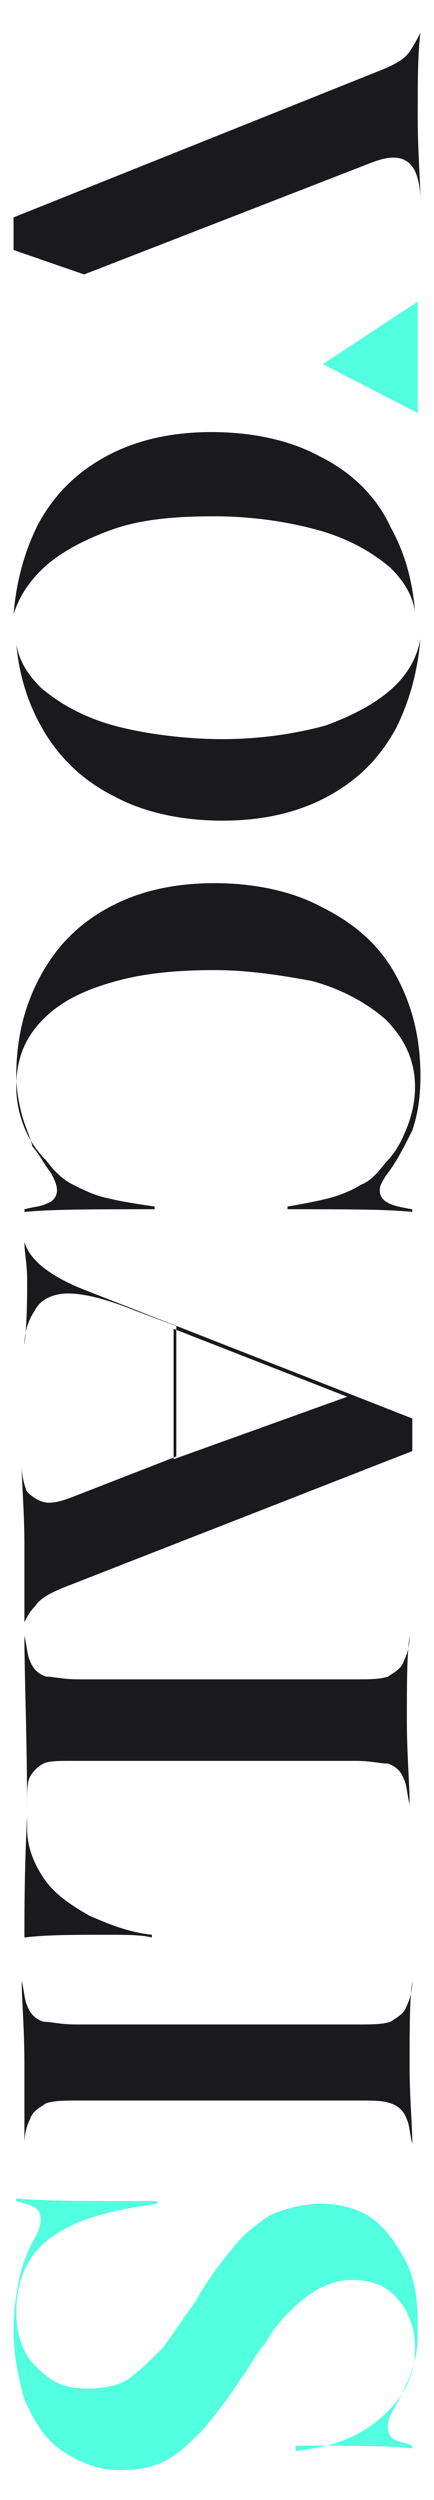
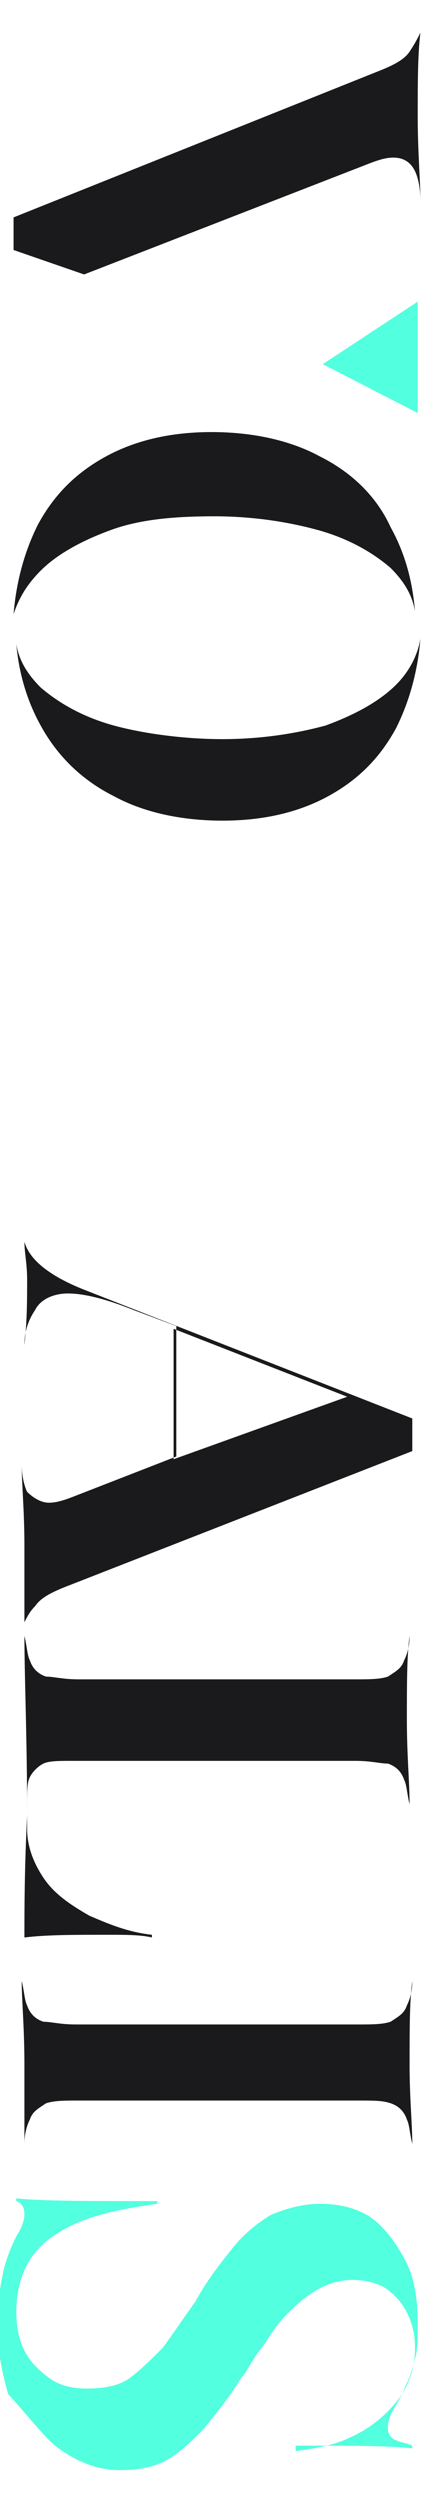
<svg xmlns="http://www.w3.org/2000/svg" version="1.1" id="Layer_1" x="0px" y="0px" viewBox="0 0 16 92" style="enable-background:new 0 0 16 92;" xml:space="preserve">
  <style type="text/css">
	.st0{fill:#1A1A1D;}
	.st1{fill:#52FFDE;}
</style>
  <g>
    <path class="st0" d="M11.8,16.8c-1.1-0.6-2.5-0.9-4-0.9c-1.5,0-2.8,0.3-3.9,0.9S2,18.2,1.4,19.3c-0.5,1-0.8,2.1-0.9,3.3   C0.7,22,1,21.5,1.5,21c0.6-0.6,1.5-1.1,2.6-1.5C5.2,19.1,6.5,19,7.9,19c1.4,0,2.7,0.2,3.8,0.5c1.1,0.3,2,0.8,2.7,1.4   c0.5,0.5,0.8,1,0.9,1.6c-0.1-1.2-0.4-2.2-0.9-3.1C13.9,18.3,13,17.4,11.8,16.8z" />
    <path class="st0" d="M4.2,29.3c1.1,0.6,2.5,0.9,4,0.9c1.5,0,2.8-0.3,3.9-0.9c1.1-0.6,1.9-1.4,2.5-2.5c0.5-1,0.8-2.1,0.9-3.3   c-0.1,0.6-0.4,1.2-0.9,1.7c-0.6,0.6-1.5,1.1-2.6,1.5c-1.1,0.3-2.4,0.5-3.8,0.5S5.3,27,4.2,26.7c-1.1-0.3-2-0.8-2.7-1.4   c-0.5-0.5-0.8-1-0.9-1.6c0.1,1.1,0.4,2.1,0.9,3C2.1,27.8,3,28.7,4.2,29.3z" />
  </g>
-   <path class="st0" d="M1.9,43.2c0.1,0.2,0.2,0.4,0.2,0.6S2,44.2,1.7,44.3c-0.2,0.1-0.4,0.1-0.8,0.2v0.1c1-0.1,2.6-0.1,4.8-0.1v-0.1  C5,44.3,4.4,44.2,4,44.1c-0.5-0.1-0.9-0.3-1.3-0.5s-0.7-0.5-1-0.9c-0.3-0.3-0.6-0.7-0.8-1.2c-0.2-0.5-0.3-1-0.3-1.5  c0-1,0.3-1.8,1-2.5c0.7-0.7,1.6-1.1,2.7-1.4c1.1-0.3,2.3-0.4,3.6-0.4s2.5,0.2,3.6,0.4c1.1,0.3,2,0.8,2.7,1.4  c0.7,0.7,1.1,1.5,1.1,2.5c0,0.5-0.1,1-0.3,1.5s-0.4,0.9-0.8,1.3c-0.3,0.4-0.6,0.7-0.9,0.8c-0.3,0.2-0.8,0.4-1.2,0.5  c-0.4,0.1-0.9,0.2-1.5,0.3v0.1c2.1,0,3.7,0,4.6,0.1v-0.1c-0.6-0.1-1.2-0.2-1.2-0.7c0-0.2,0.1-0.3,0.2-0.5c0.4-0.5,0.7-1.1,1-1.7  c0.2-0.6,0.3-1.2,0.3-2c0-1.4-0.3-2.6-0.9-3.7c-0.6-1.1-1.5-1.9-2.7-2.5c-1.1-0.6-2.5-0.9-4-0.9c-1.5,0-2.8,0.3-3.9,0.9  c-1.1,0.6-1.9,1.4-2.5,2.5c-0.6,1.1-0.9,2.3-0.9,3.7c0,0.5,0.1,1,0.2,1.4c0.1,0.4,0.3,0.8,0.4,1.2C1.4,42.4,1.6,42.8,1.9,43.2z" />
  <path class="st0" d="M0.9,59.7L0.9,59.7c0.1-0.2,0.2-0.4,0.4-0.6c0.2-0.3,0.6-0.5,1.1-0.7l12.8-5c0-0.3,0-0.8,0-1.2l-12-4.7  c-1.3-0.5-2.1-1.1-2.3-1.8h0c0,0.4,0.1,0.8,0.1,1.4c0,0.7,0,1.5-0.1,2.4l0,0c0-0.6,0.2-1,0.4-1.3c0.2-0.4,0.7-0.6,1.2-0.6  c0.6,0,1.4,0.2,2.4,0.6l1.6,0.6v4.8L2.9,55c-0.5,0.2-0.8,0.3-1.1,0.3c-0.3,0-0.6-0.2-0.8-0.4c-0.1-0.2-0.2-0.6-0.2-1l0,0  c0,0.7,0.1,1.7,0.1,3C0.9,57.9,0.9,58.9,0.9,59.7z M6.4,48.9l6.4,2.5l-6.4,2.3V48.9z" />
  <path class="st0" d="M0.9,71.3c0.8-0.1,1.8-0.1,3.1-0.1c0.6,0,1.2,0,1.6,0.1v-0.1c-0.9-0.1-1.6-0.4-2.3-0.7  c-0.7-0.4-1.3-0.8-1.7-1.4c-0.4-0.6-0.6-1.2-0.6-1.8v-1c0-0.4,0-0.7,0.1-0.9c0.1-0.2,0.3-0.4,0.5-0.5c0.2-0.1,0.6-0.1,1-0.1h10.5  c0.6,0,0.9,0.1,1.2,0.1c0.3,0.1,0.5,0.3,0.6,0.6c0.1,0.2,0.1,0.5,0.2,0.9l0,0c0-0.8-0.1-1.8-0.1-3.1c0-1.3,0-2.4,0.1-3.1l0,0  c0,0.4-0.1,0.7-0.2,0.9c-0.1,0.3-0.3,0.4-0.6,0.6c-0.3,0.1-0.7,0.1-1.2,0.1H2.9c-0.6,0-0.9-0.1-1.2-0.1c-0.3-0.1-0.5-0.3-0.6-0.6  c-0.1-0.2-0.1-0.5-0.2-0.9l0,0C0.9,61.7,1,64,1,66.8C0.9,68.8,0.9,70.3,0.9,71.3z" />
  <path class="st0" d="M0.9,78.9L0.9,78.9c0-0.4,0.1-0.7,0.2-0.9c0.1-0.3,0.3-0.4,0.6-0.6c0.3-0.1,0.7-0.1,1.2-0.1h10.3  c0.6,0,0.9,0,1.2,0.1c0.3,0.1,0.5,0.3,0.6,0.6c0.1,0.2,0.1,0.5,0.2,0.9l0,0c0-0.7-0.1-1.7-0.1-2.9c0-1.3,0-2.4,0.1-3.1l0,0  c0,0.4-0.1,0.7-0.2,0.9c-0.1,0.3-0.3,0.4-0.6,0.6c-0.3,0.1-0.7,0.1-1.2,0.1H2.8c-0.6,0-0.9-0.1-1.2-0.1c-0.3-0.1-0.5-0.3-0.6-0.6  c-0.1-0.2-0.1-0.5-0.2-0.9l0,0c0,0.7,0.1,1.7,0.1,3.1C0.9,77.2,0.9,78.2,0.9,78.9z" />
-   <path class="st1" d="M2.3,90.2c0.6,0.4,1.3,0.7,2.1,0.7c0.7,0,1.3-0.1,1.8-0.4c0.5-0.3,0.9-0.7,1.3-1.1c0.4-0.5,0.9-1.1,1.4-1.9  c0.2-0.2,0.4-0.7,0.9-1.3c0.4-0.7,0.9-1.2,1.4-1.6c0.5-0.4,1.1-0.7,1.8-0.7c0.4,0,0.9,0.1,1.2,0.3c0.3,0.2,0.6,0.5,0.8,0.9  c0.2,0.4,0.3,0.8,0.3,1.3c0,0.7-0.2,1.4-0.7,2c-0.4,0.5-1,1-1.7,1.3c-0.6,0.3-1.3,0.4-2,0.5V90c2,0,3.4,0,4.3,0.1V90  c-0.2-0.1-0.4-0.1-0.6-0.2c-0.3-0.1-0.3-0.4-0.3-0.5s0-0.3,0.3-0.8c0.2-0.3,0.3-0.6,0.4-0.8c0.1-0.2,0.2-0.5,0.3-0.9  c0.1-0.3,0.1-0.8,0.1-1.3c0-0.8-0.1-1.6-0.4-2.2s-0.7-1.2-1.2-1.6c-0.5-0.4-1.2-0.6-2-0.6c-0.7,0-1.3,0.2-1.8,0.4  c-0.5,0.3-1,0.7-1.4,1.2c-0.4,0.5-0.9,1.1-1.4,2c-0.5,0.7-0.9,1.3-1.2,1.7c-0.4,0.4-0.8,0.8-1.2,1.1c-0.4,0.3-1,0.4-1.6,0.4  c-0.5,0-1-0.1-1.4-0.4s-0.7-0.6-0.9-1s-0.3-0.9-0.3-1.4c0-1.3,0.5-2.3,1.5-2.9c0.9-0.6,2.2-0.9,3.7-1.1v-0.1c-2.5,0-4.3,0-5.2-0.1  v0.1c0.3,0.1,0.4,0.1,0.6,0.2c0.3,0.1,0.3,0.4,0.3,0.5c0,0.2-0.1,0.5-0.3,0.8c-0.2,0.4-0.4,0.9-0.5,1.4c-0.1,0.5-0.2,1.1-0.2,1.9  c0,0.9,0.2,1.8,0.4,2.5C1.3,89.2,1.7,89.8,2.3,90.2z" />
+   <path class="st1" d="M2.3,90.2c0.6,0.4,1.3,0.7,2.1,0.7c0.7,0,1.3-0.1,1.8-0.4c0.5-0.3,0.9-0.7,1.3-1.1c0.4-0.5,0.9-1.1,1.4-1.9  c0.2-0.2,0.4-0.7,0.9-1.3c0.4-0.7,0.9-1.2,1.4-1.6c0.5-0.4,1.1-0.7,1.8-0.7c0.4,0,0.9,0.1,1.2,0.3c0.3,0.2,0.6,0.5,0.8,0.9  c0.2,0.4,0.3,0.8,0.3,1.3c0,0.7-0.2,1.4-0.7,2c-0.4,0.5-1,1-1.7,1.3c-0.6,0.3-1.3,0.4-2,0.5V90c2,0,3.4,0,4.3,0.1V90  c-0.2-0.1-0.4-0.1-0.6-0.2c-0.3-0.1-0.3-0.4-0.3-0.5s0-0.3,0.3-0.8c0.2-0.3,0.3-0.6,0.4-0.8c0.1-0.2,0.2-0.5,0.3-0.9  c0.1-0.3,0.1-0.8,0.1-1.3c0-0.8-0.1-1.6-0.4-2.2s-0.7-1.2-1.2-1.6c-0.5-0.4-1.2-0.6-2-0.6c-0.7,0-1.3,0.2-1.8,0.4  c-0.5,0.3-1,0.7-1.4,1.2c-0.4,0.5-0.9,1.1-1.4,2c-0.5,0.7-0.9,1.3-1.2,1.7c-0.4,0.4-0.8,0.8-1.2,1.1c-0.4,0.3-1,0.4-1.6,0.4  c-0.5,0-1-0.1-1.4-0.4s-0.7-0.6-0.9-1s-0.3-0.9-0.3-1.4c0-1.3,0.5-2.3,1.5-2.9c0.9-0.6,2.2-0.9,3.7-1.1v-0.1c-2.5,0-4.3,0-5.2-0.1  v0.1c0.3,0.1,0.3,0.4,0.3,0.5c0,0.2-0.1,0.5-0.3,0.8c-0.2,0.4-0.4,0.9-0.5,1.4c-0.1,0.5-0.2,1.1-0.2,1.9  c0,0.9,0.2,1.8,0.4,2.5C1.3,89.2,1.7,89.8,2.3,90.2z" />
  <path class="st0" d="M15.5,1.2L15.5,1.2c-0.1,0.2-0.2,0.4-0.4,0.7c-0.2,0.3-0.6,0.5-1.1,0.7L0.5,8c0,0.2,0,0.3,0,0.6  c0,0.3,0,0.4,0,0.6l2.6,0.9l10.3-4c0.5-0.2,0.8-0.3,1.1-0.3c0.5,0,0.7,0.3,0.8,0.5c0.1,0.2,0.2,0.6,0.2,1.1l0,0  c0-0.7-0.1-1.8-0.1-3.1C15.4,3,15.4,2,15.5,1.2z" />
  <polygon class="st1" points="11.9,13.4 15.4,11.1 15.4,15.2 " />
</svg>